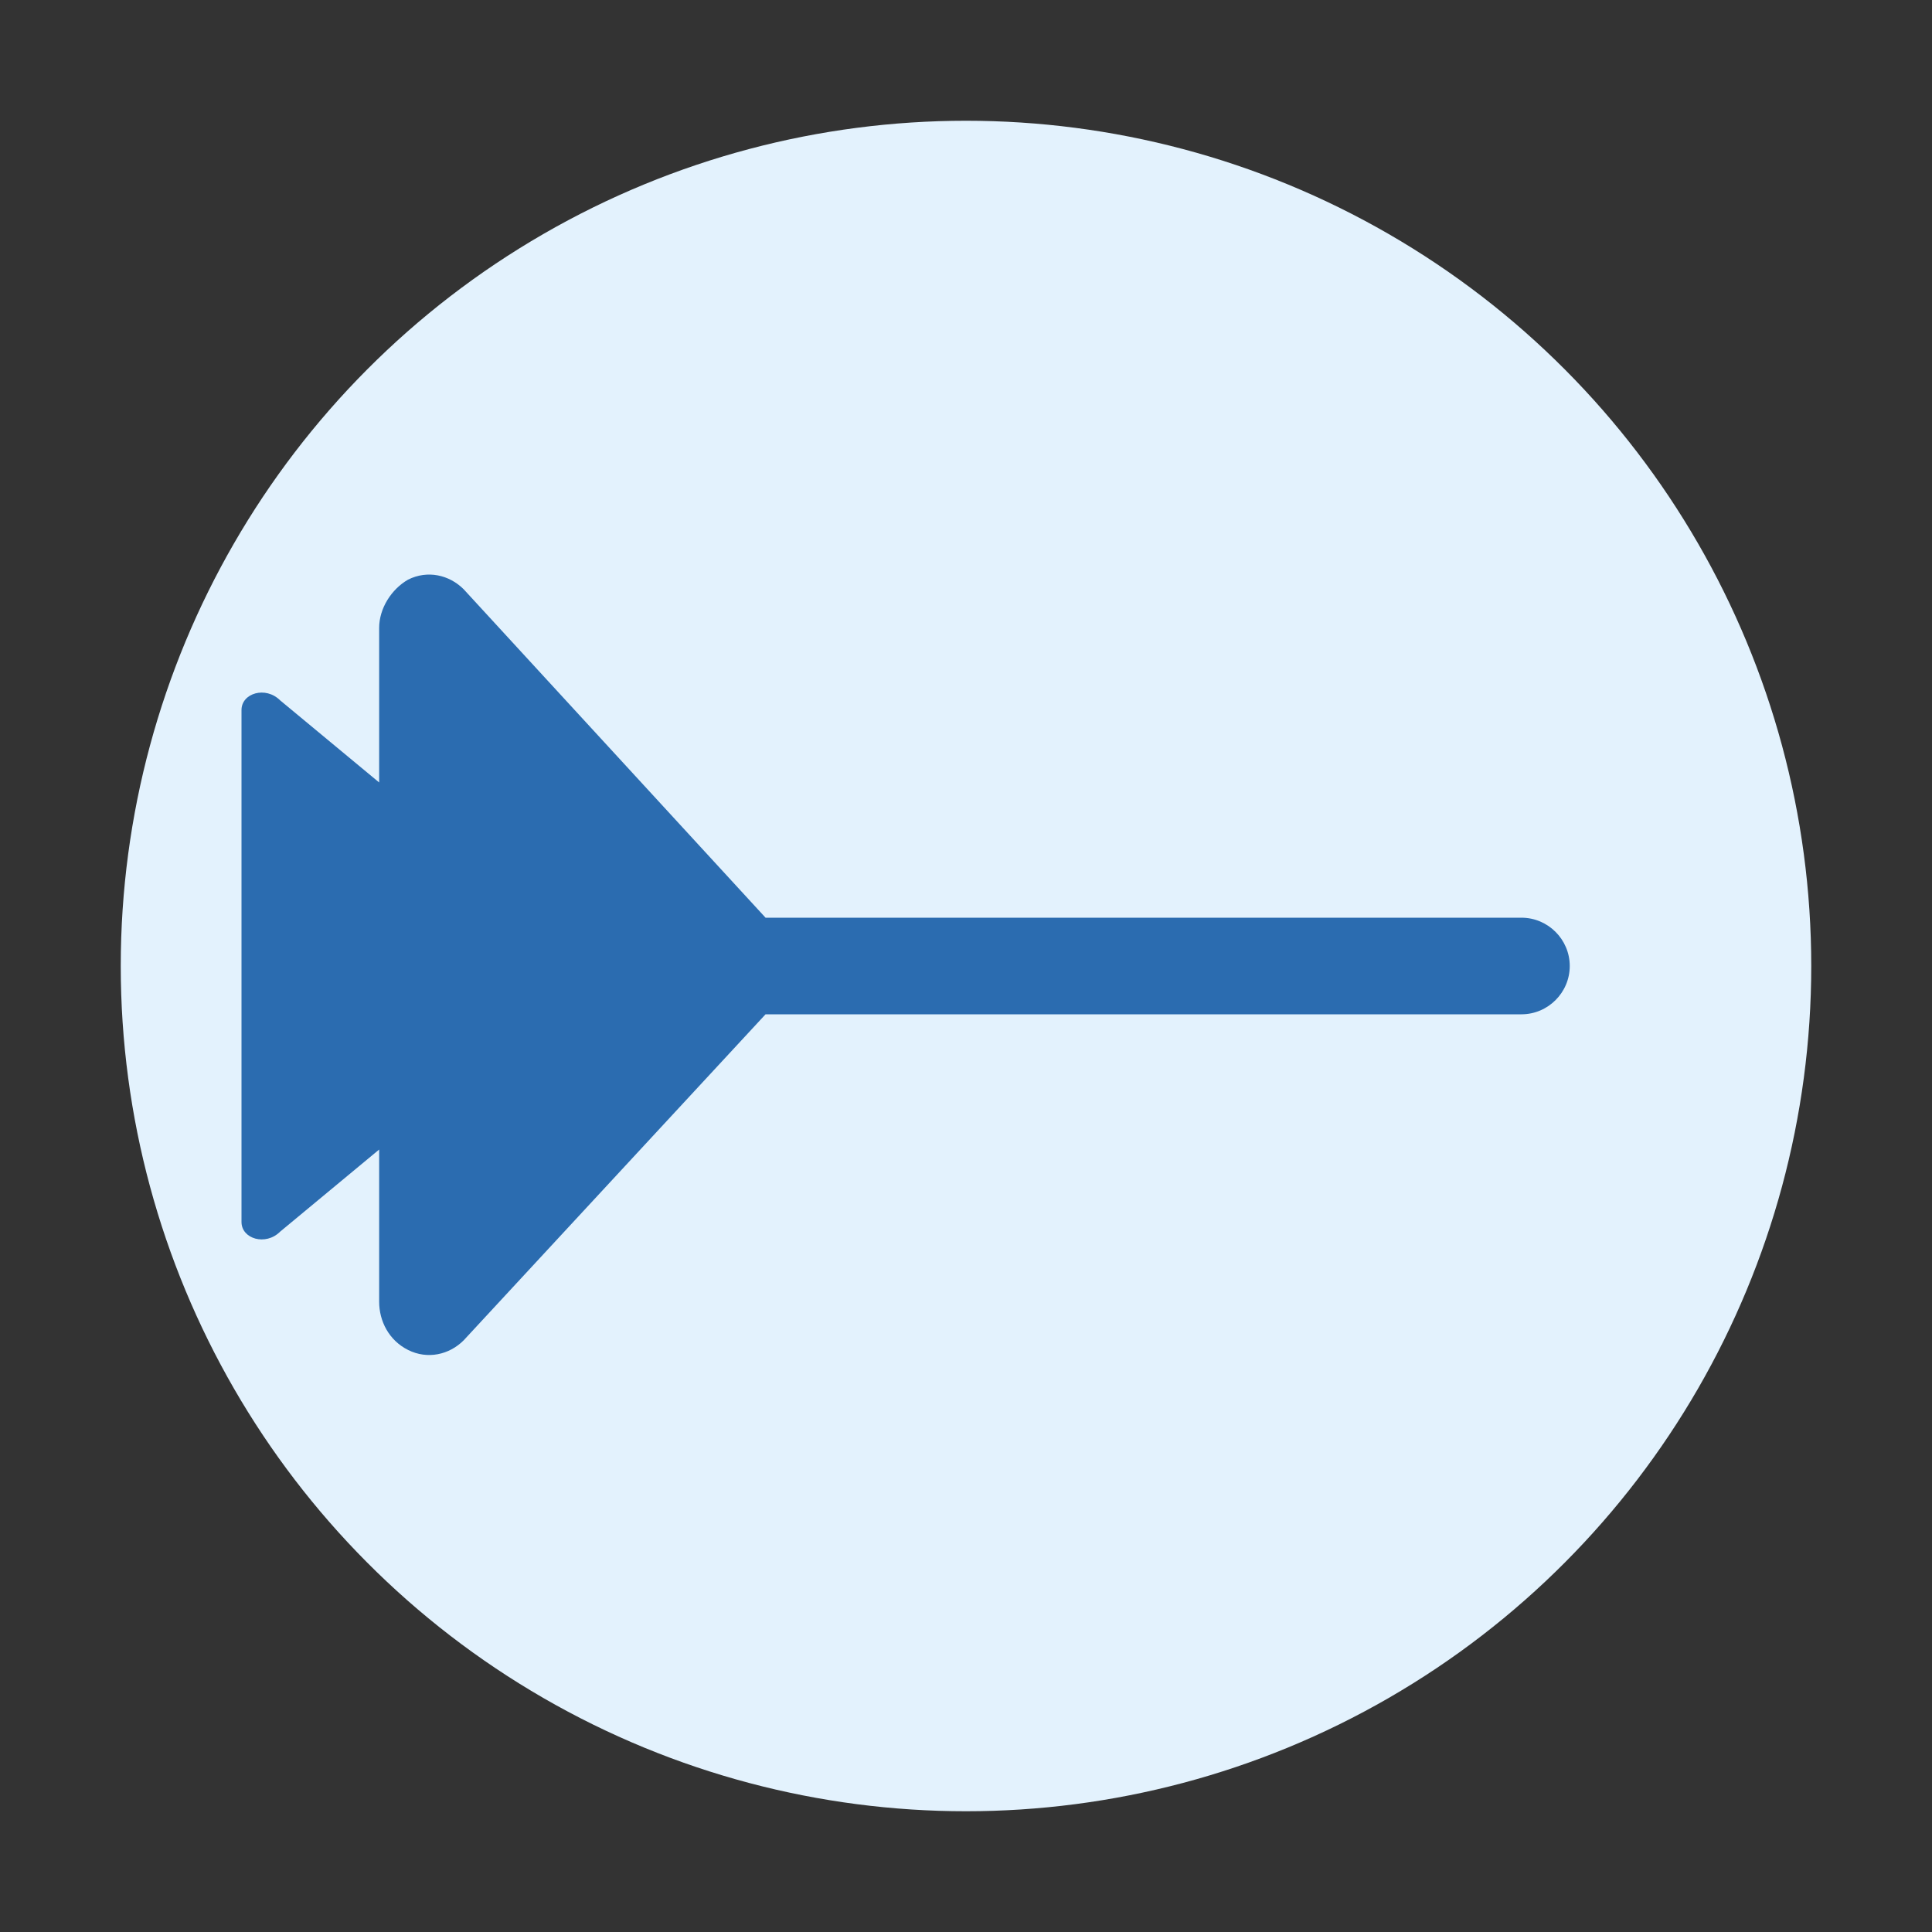
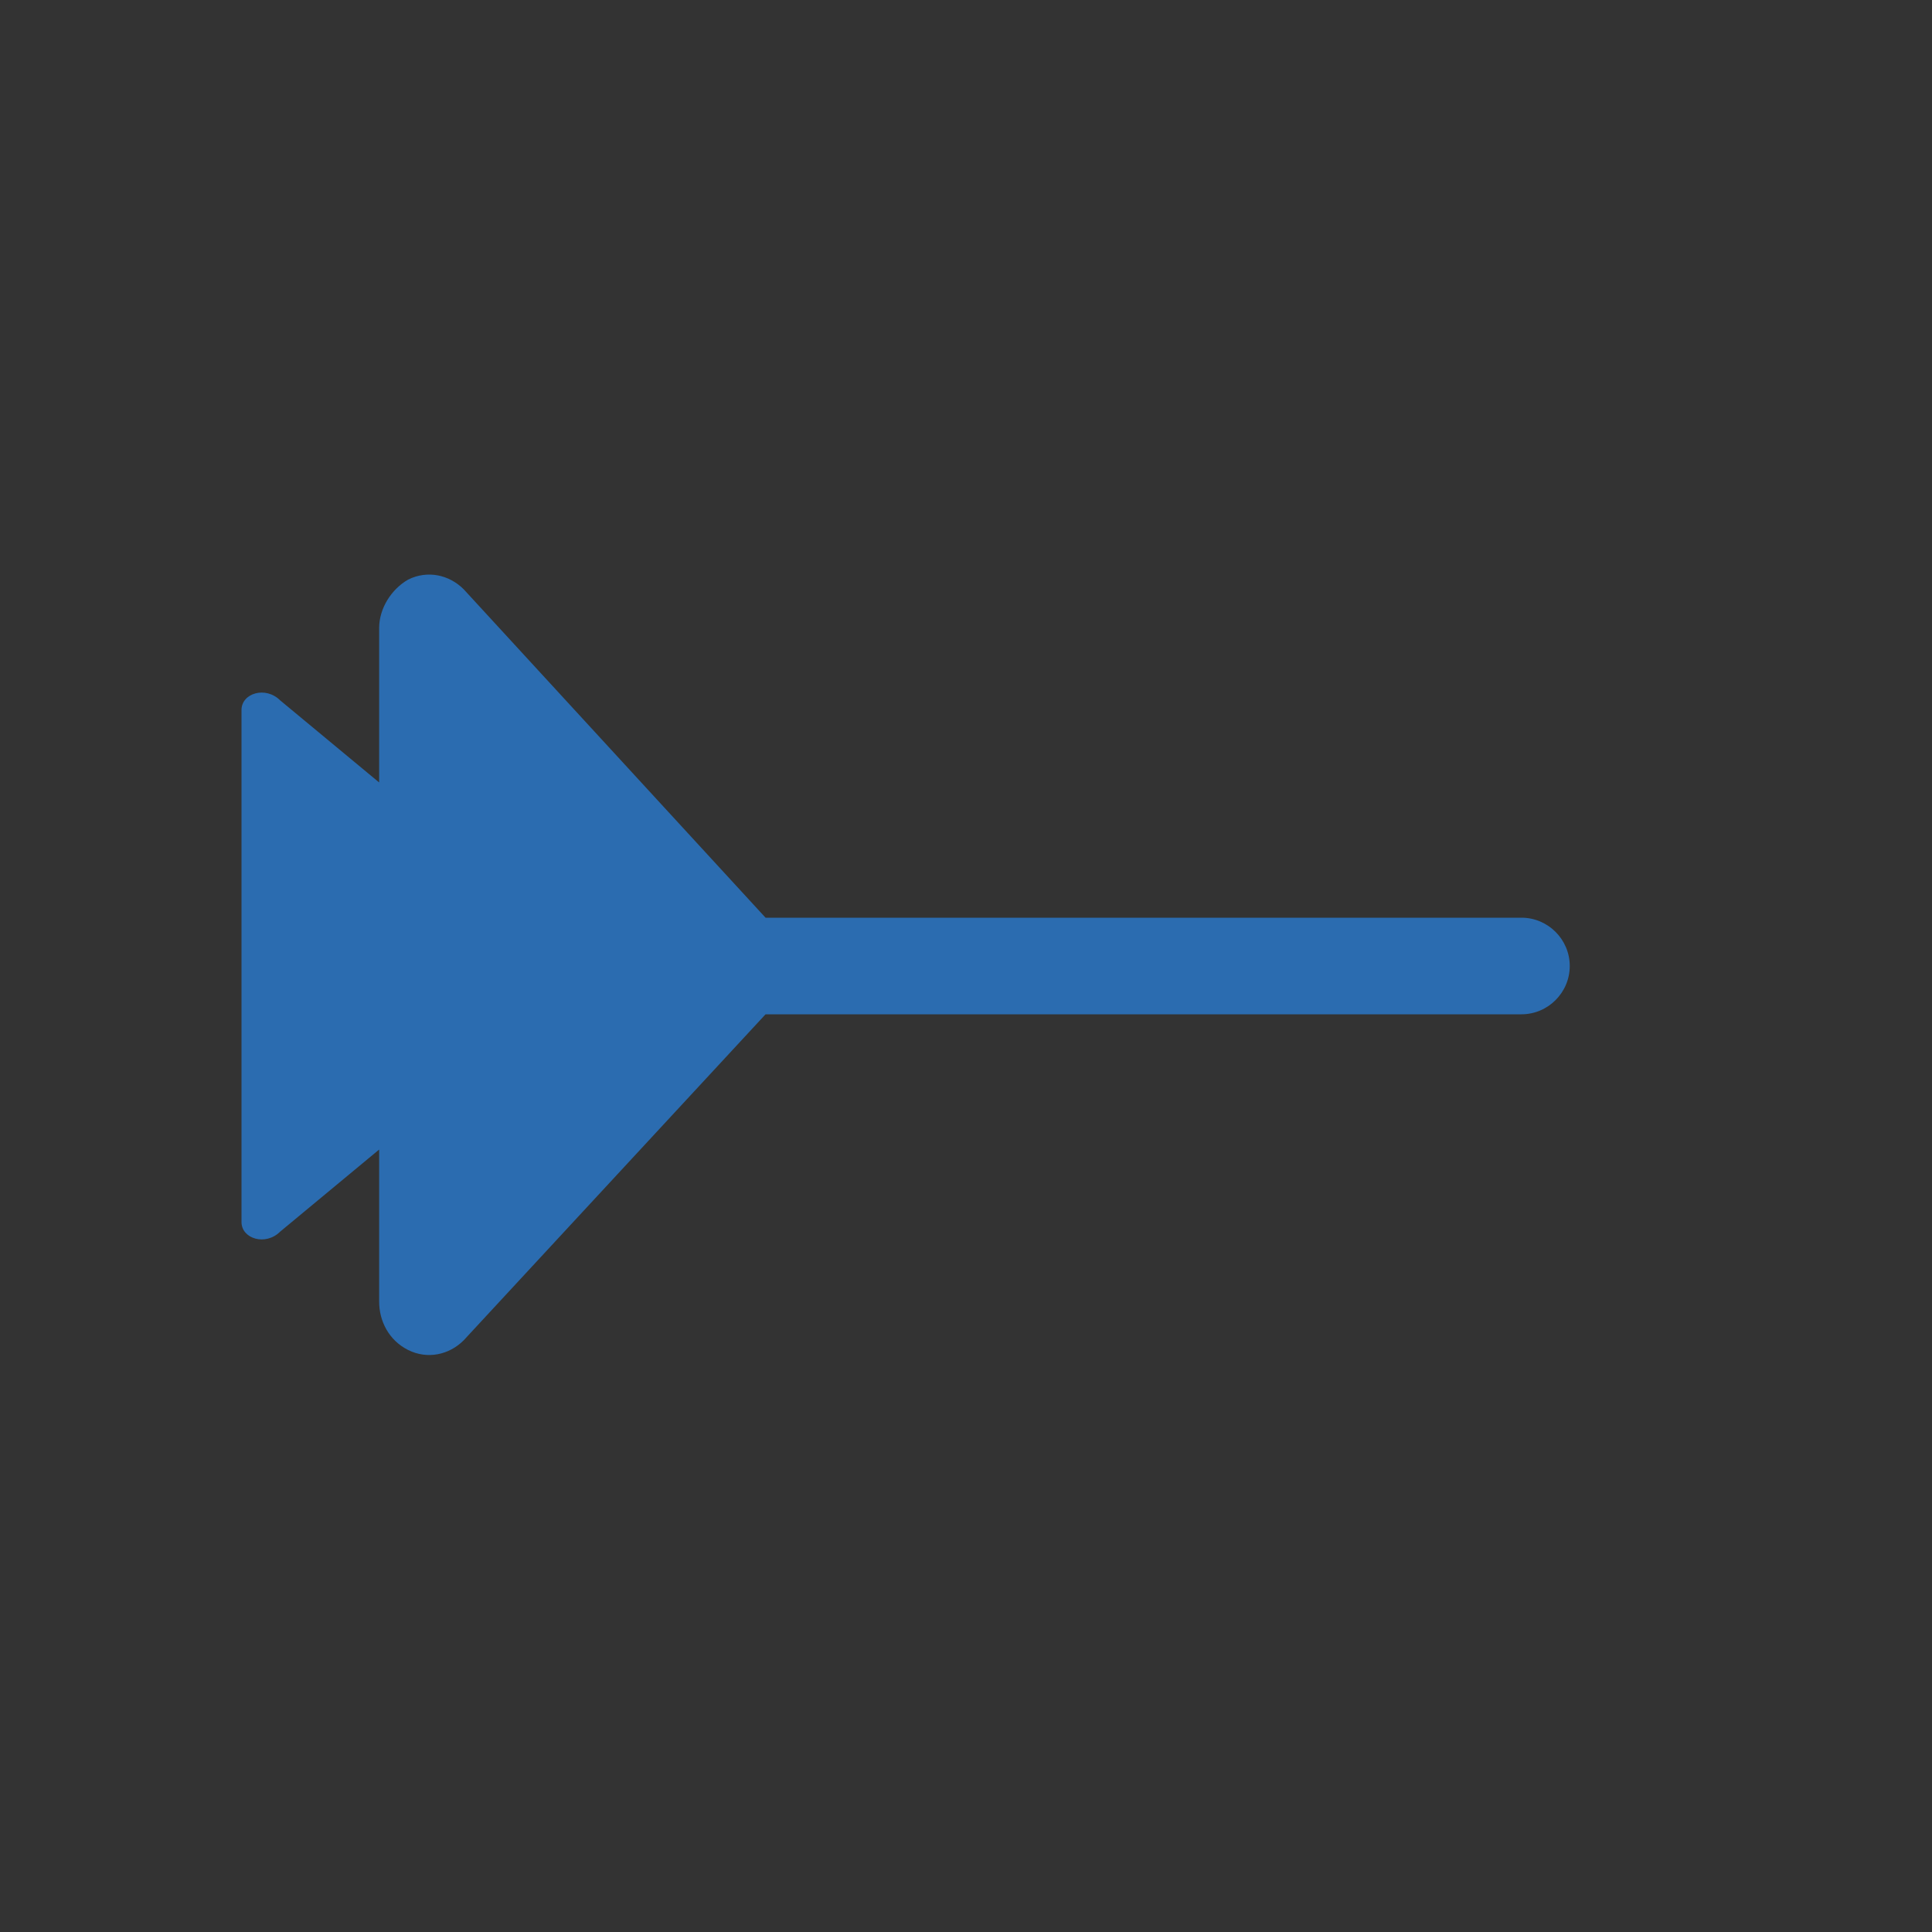
<svg xmlns="http://www.w3.org/2000/svg" width="80" height="80" viewBox="0 0 80 80">
  <rect x="0" y="0" width="80" height="80" fill="#333333" stroke="none" />
-   <circle cx="40" cy="40" r="35" fill="#e3f2fd" />
  <g fill="#2b6cb0">
    <path d="M65,40c0,1.1-0.9,2-2,2H31.7L19.2,55.5c-0.6,0.6-1.5,0.8-2.3,0.4c-0.8-0.4-1.2-1.2-1.2-2v-6.3l-4.1,3.4C11,51.6,10,51.3,10,50.6V29.4c0-0.7,1-1,1.6-0.4l4.1,3.4V26c0-0.8,0.5-1.6,1.2-2c0.8-0.4,1.7-0.2,2.3,0.4L31.7,38H63C64.1,38,65,38.9,65,40z" />
  </g>
</svg>